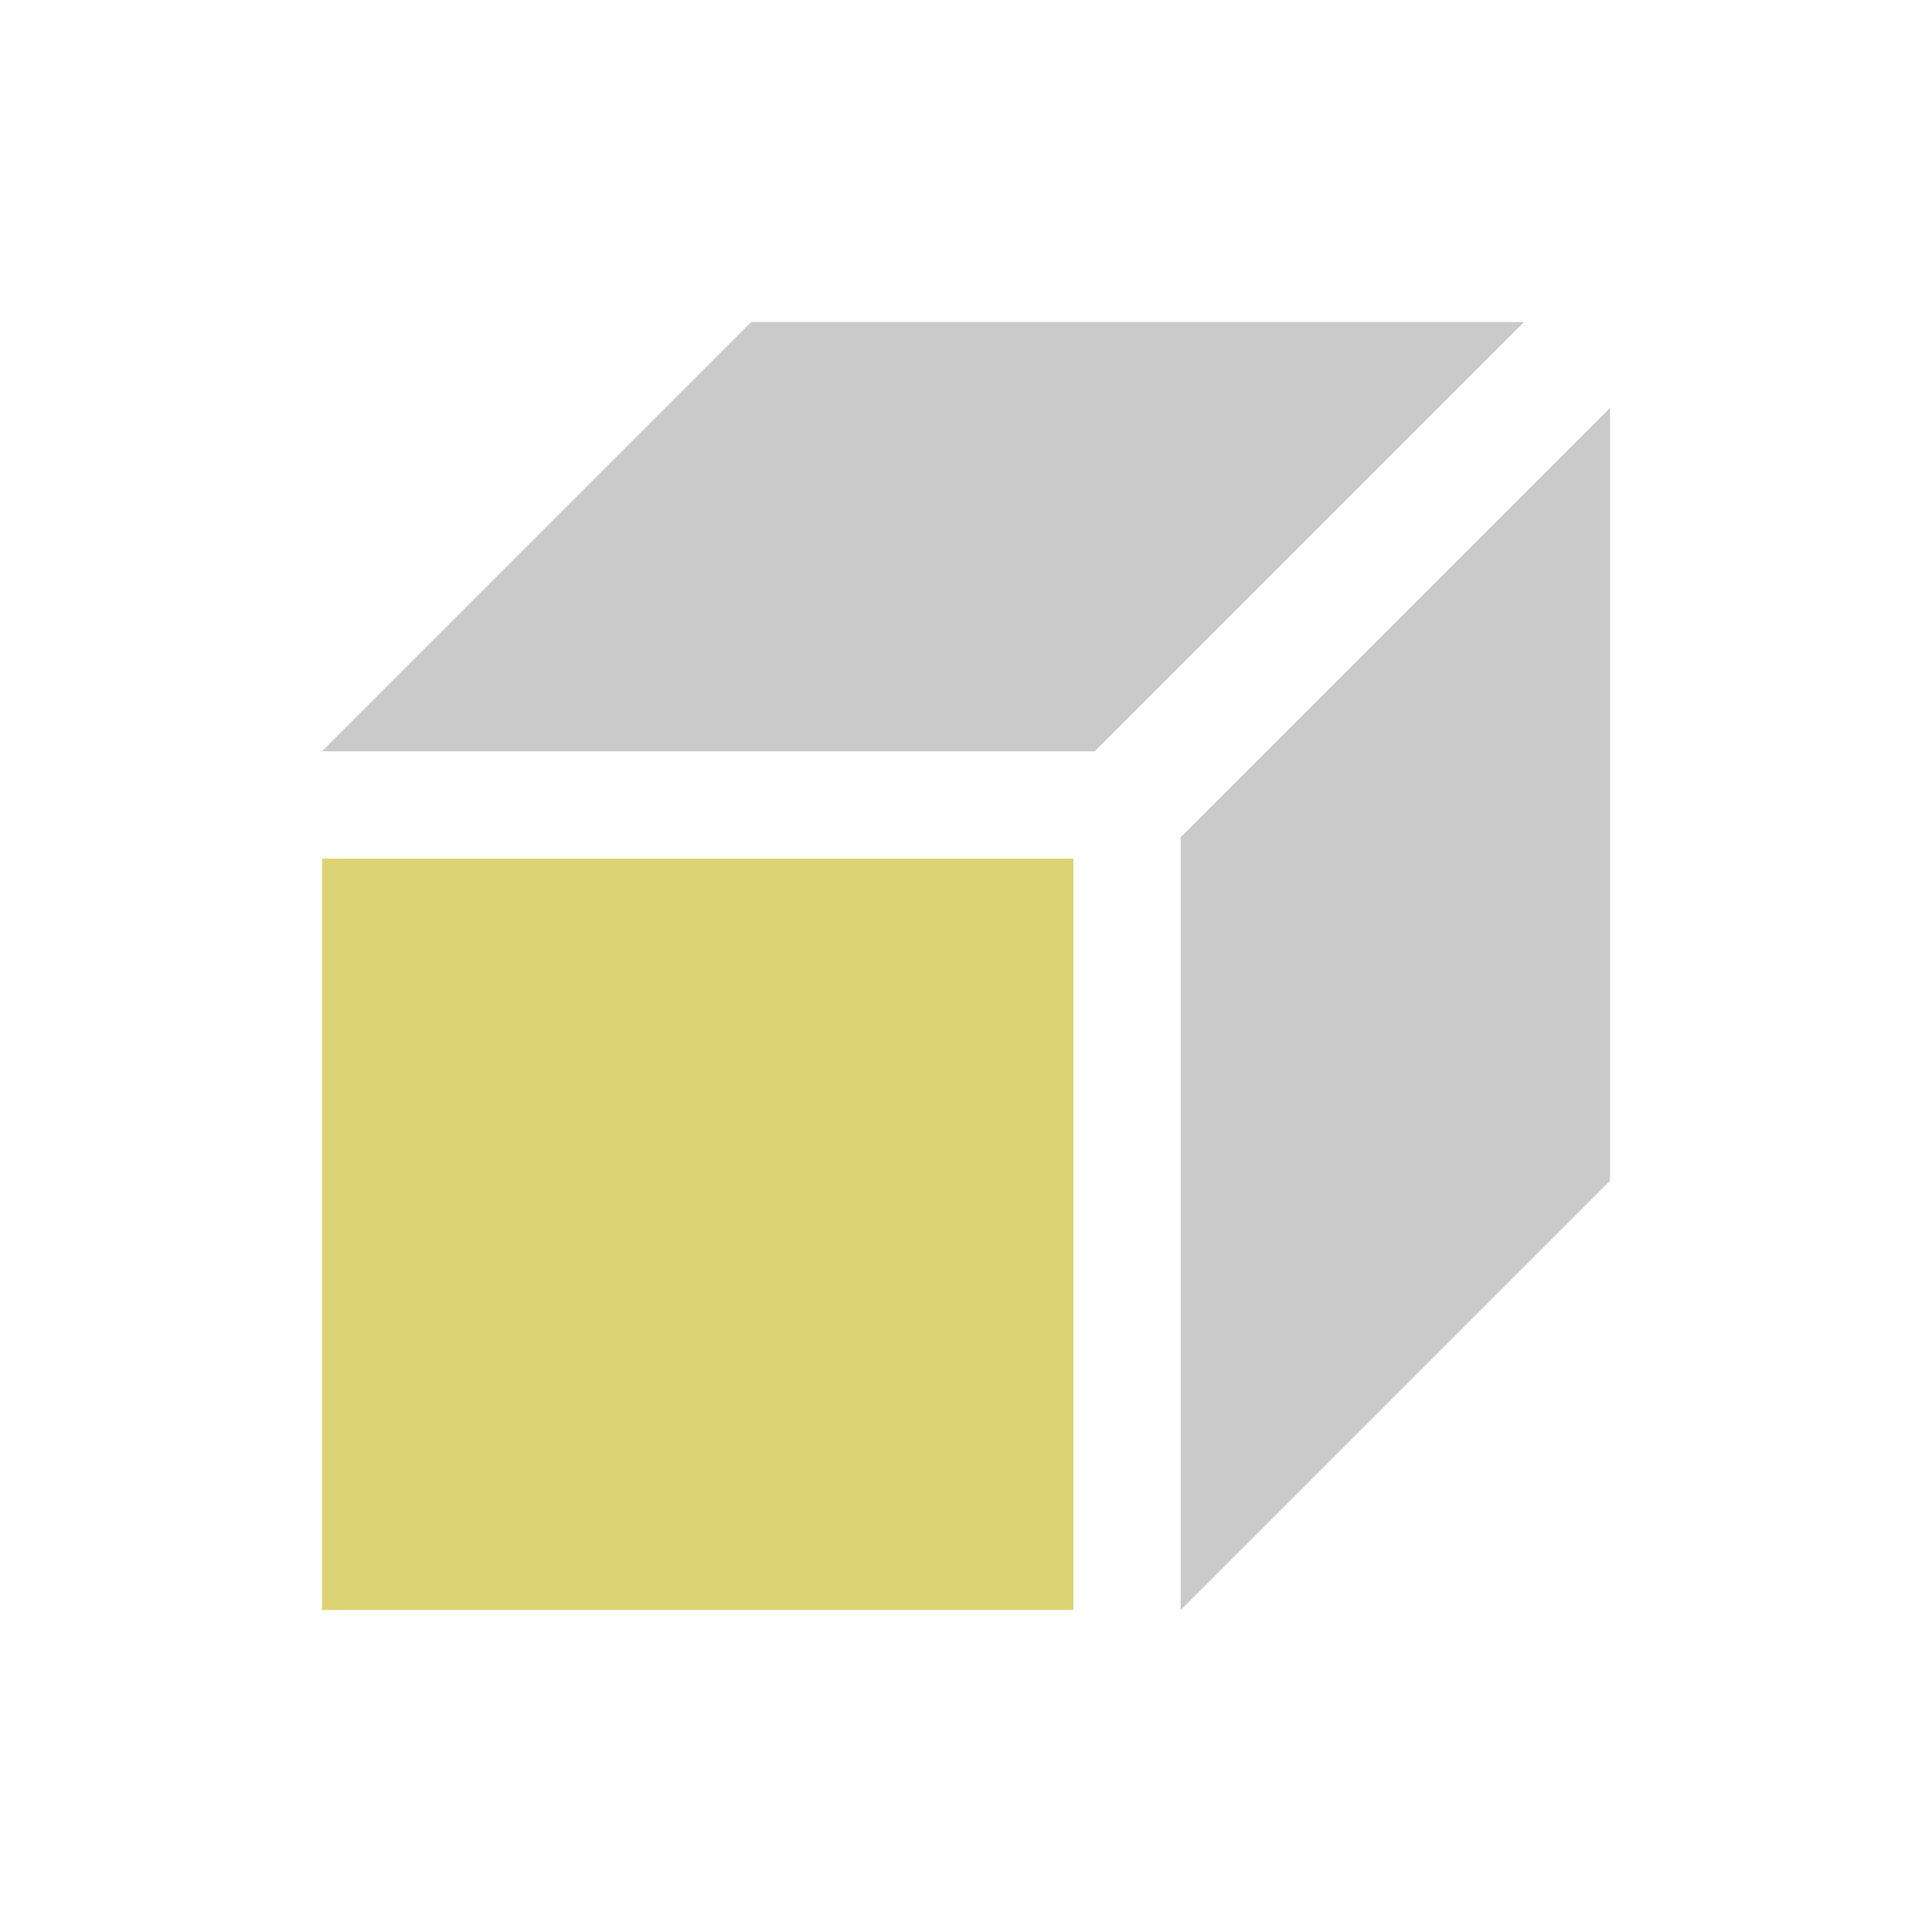
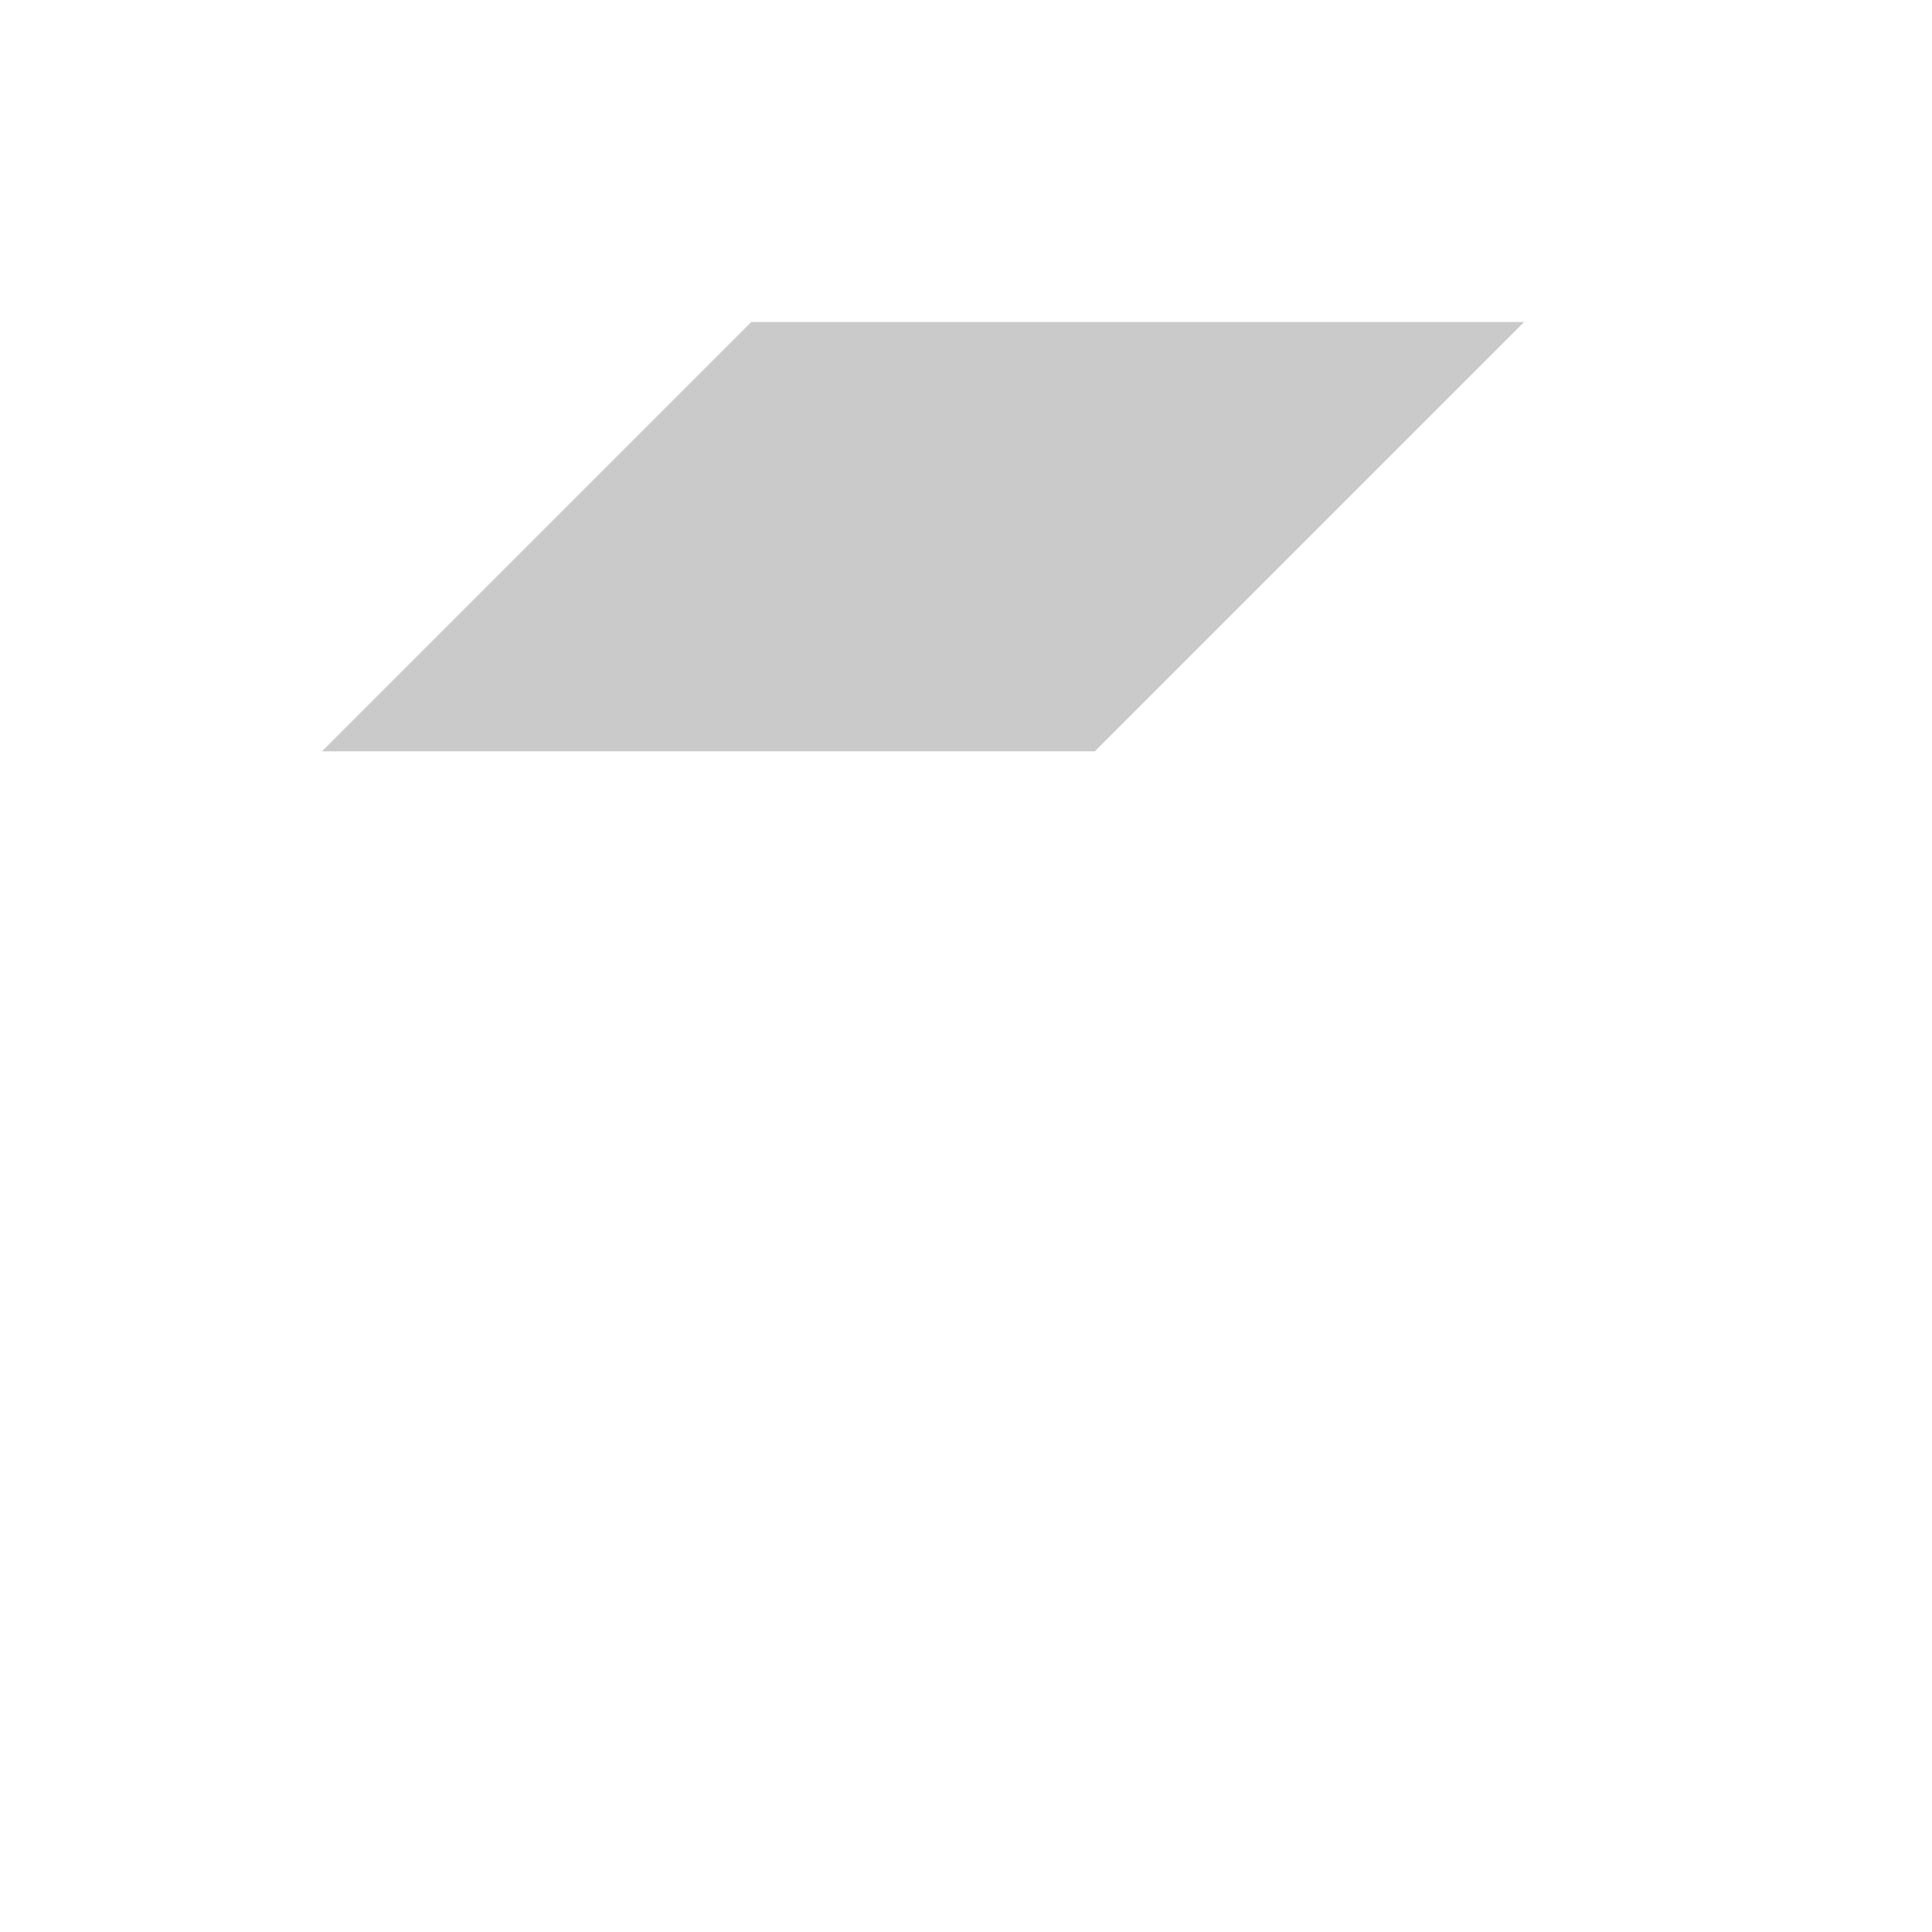
<svg xmlns="http://www.w3.org/2000/svg" width="18" height="18" viewBox="0 0 18 18" fill="none">
-   <path d="M3 8H10V15H3V8Z" fill="#DDD273" />
  <path d="M7 3L3 7H10.2L14.2 3H7Z" fill="#CACACA" />
-   <path d="M11 7.8V15L15 11V3.8L11 7.8Z" fill="#CACACA" />
</svg>